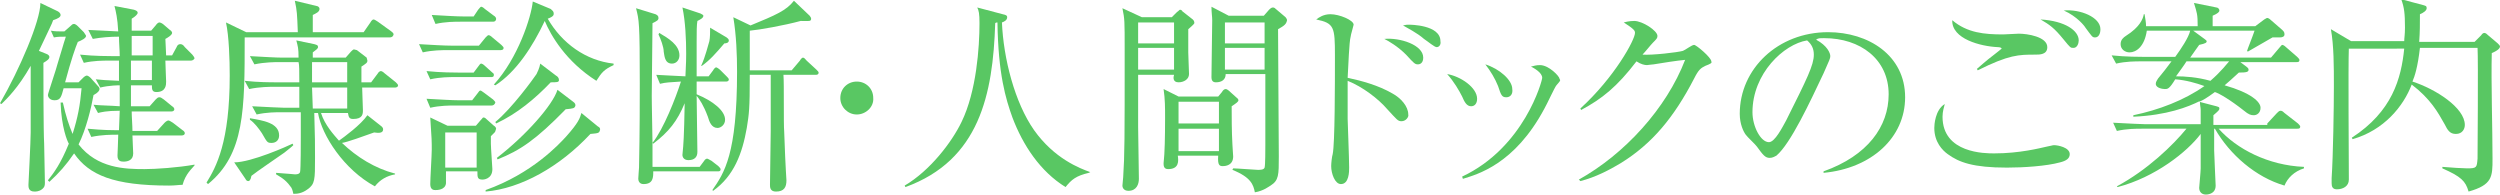
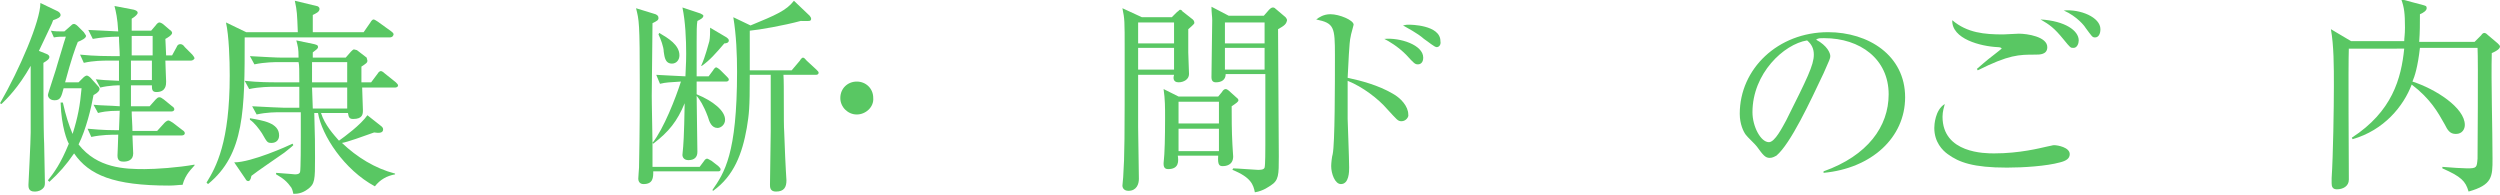
<svg xmlns="http://www.w3.org/2000/svg" version="1.1" id="レイヤー_1" x="0px" y="0px" viewBox="0 0 334.1 26" style="enable-background:new 0 0 334.1 26;" xml:space="preserve">
  <style type="text/css">
	.st0{fill:#59C763;}
</style>
  <g>
    <path class="st0" d="M7.1,2.7C6.9,3.3,6.7,3.6,5.2,6.8l1,0.4c0.3,0.1,0.4,0.3,0.4,0.4c0,0.3-0.3,0.5-0.8,0.8c0,1.7,0,9.2,0.1,10.8   c0,0.8,0.1,4.4,0.1,5.2c0,0.3,0,0.6-0.4,0.9c-0.4,0.3-0.8,0.3-1,0.3c-0.8,0-0.8-0.6-0.8-0.9c0,0,0.3-5.9,0.3-7c0-2.1,0-2.3,0-8.9   c-1.7,3-3.2,4.4-3.9,5.1L0,13.8C2.6,9.3,5.4,2.8,5.4,0.4l2.3,1.1C7.9,1.6,8.1,1.8,8.1,2C8.1,2.3,7.7,2.5,7.1,2.7z M24.4,24.7   c-0.5,0-1,0.1-1.8,0.1c-7.4,0-10.7-1.4-12.7-4.3c-1.1,1.6-2,2.6-3.3,3.8l-0.2-0.2c0.8-1,1.7-2.2,2.8-4.9C9,18.9,8.2,17,8.1,13.7   l0.3,0c0.4,1.8,0.8,3,1.3,4.2c0.7-2.2,1-3.8,1.2-6.1H8.5c-0.3,1.1-0.4,1.6-1.2,1.6c-0.8,0-0.9-0.6-0.9-0.7c0-0.2,1.2-3.7,1.3-4.2   c0.6-1.9,0.7-2.4,1.1-3.6c-0.6,0-1.1,0-1.6,0.1L6.8,4.1c0.6,0.1,0.9,0.1,1.8,0.1l0.8-0.7c0.2-0.2,0.3-0.3,0.5-0.3   c0.1,0,0.3,0.1,0.5,0.3l0.8,0.8c0.1,0.2,0.3,0.4,0.3,0.5c0,0.3-0.6,0.6-1.1,0.8c-0.3,0.7-0.9,2.4-1.7,5.4h1.8l0.6-0.6   c0.2-0.2,0.4-0.3,0.5-0.3c0.1,0,0.3,0.1,0.5,0.3l0.9,1c0.2,0.2,0.3,0.3,0.3,0.5c0,0.2-0.2,0.5-0.8,0.8c-0.3,1.7-1,4.6-2,6.6   c2.5,3.2,6.2,3.3,8.8,3.3c1.5,0,4.5-0.2,6.7-0.6v0.1C25.7,22.5,24.8,23.2,24.4,24.7z M25.5,8.1h-3.4c0,0.4,0.1,2.6,0.1,2.8   c0,0.4,0,1.4-1.3,1.4c-0.6,0-0.6-0.4-0.6-0.9h-2.8v2.8H20l0.8-0.9c0.2-0.2,0.3-0.3,0.5-0.3c0.2,0,0.3,0.1,0.6,0.3l1.1,0.9   c0.2,0.1,0.3,0.3,0.3,0.4c0,0.2-0.2,0.3-0.4,0.3h-5.3c0,0.7,0.1,1.9,0.1,2.6H21l1-1.1c0.2-0.2,0.4-0.3,0.5-0.3   c0.1,0,0.3,0.1,0.6,0.3l1.3,1c0.2,0.1,0.3,0.3,0.3,0.4c0,0.2-0.2,0.3-0.4,0.3h-6.6c0,0.4,0.1,2.1,0.1,2.4c0,0.9-0.7,1.1-1.3,1.1   c-0.4,0-0.8-0.1-0.8-0.8c0-0.1,0.1-2.3,0.1-2.8c-0.9,0-2.2,0-3.6,0.3l-0.5-1.1c2.1,0.2,3.4,0.2,3.8,0.2h0.4l0.1-2.6   c-1.8,0-2.5,0.2-2.9,0.3L12.5,14c0.9,0.1,2.2,0.1,3.5,0.2c0-1.8,0-2,0-2.8c-0.1,0-1.4,0-2.6,0.3l-0.6-1.1c0.9,0.1,1.1,0.1,3.1,0.2   V8.1h-1.4c-0.7,0-2,0-3.3,0.3l-0.5-1.1c1.9,0.2,3.9,0.2,4.3,0.2h1c0-0.7-0.1-1.8-0.1-2.6c-1.2,0-2.4,0.1-3.5,0.3L11.8,4   c1.7,0.1,2.4,0.1,4,0.2c-0.1-1.8-0.3-2.6-0.5-3.4l2.6,0.5c0.3,0.1,0.5,0.2,0.5,0.4c0,0.2-0.3,0.5-0.8,0.8c0,0.2,0,1.4,0,1.6h2.6   l0.6-0.7c0.2-0.3,0.4-0.4,0.5-0.4c0.1,0,0.4,0.1,0.7,0.4L22.7,4c0.2,0.1,0.3,0.3,0.3,0.4c0,0.3-0.7,0.7-0.9,0.8   c0,0.3,0.1,1.8,0.1,2.2h0.8l0.6-1.1c0.1-0.3,0.3-0.4,0.5-0.4c0.2,0,0.4,0.1,0.6,0.4l1,1c0.1,0.1,0.3,0.4,0.3,0.5   C25.9,8,25.7,8.1,25.5,8.1z M17.5,8.1v2.6h2.8c0-0.4,0-1,0-2.6H17.5z M20.4,4.8h-2.8v2.6h2.8V4.8z" />
    <path class="st0" d="M52,5H32.7c0,9.7,0,15.6-4.9,19.6l-0.2-0.2c1.3-2.1,3.1-5.4,3.1-14.3c0-2.1-0.1-5.3-0.5-7.1l2.7,1.3h6.9   c-0.1-2.5-0.1-2.8-0.4-4.2l2.9,0.7c0.1,0,0.4,0.1,0.4,0.4c0,0.4-0.5,0.6-0.9,0.8c0,0.4,0,1.9,0,2.3h6.8l0.9-1.3   c0.1-0.2,0.3-0.4,0.4-0.4c0.2,0,0.4,0.2,0.6,0.3l1.8,1.3c0.1,0.1,0.3,0.2,0.3,0.4C52.5,5,52.2,5,52,5z M38,20.4   c-0.7,0.5-3.8,2.6-4.4,3.1c-0.1,0.6-0.3,0.7-0.4,0.7c-0.2,0-0.3-0.1-0.4-0.3l-1.5-2.2c2.3,0,7.2-2.2,7.8-2.5l0.1,0.2   C38.9,19.7,38.5,20,38,20.4z M52.8,11.7h-4.4c0,0.5,0.1,2.6,0.1,3c0,0.5,0,1.2-1.3,1.2c-0.5,0-0.6-0.2-0.7-0.8h-3.6   c0.5,1.6,1.7,2.9,2.4,3.7c0.7-0.5,2.9-2.1,3.8-3.4l1.9,1.5c0.1,0.1,0.2,0.2,0.2,0.4c0,0.5-0.6,0.5-1.2,0.4   c-1.4,0.5-3.6,1.3-4.3,1.4c2,1.9,4.4,3.4,7.1,4.1l0,0.1c-1.1,0.2-2,0.7-2.7,1.6c-4.1-2.2-7.1-6.8-7.6-9.8h-0.5c0.1,3,0.1,4.4,0.1,6   c0,2.9,0,3.5-1,4.2c-0.8,0.6-1.5,0.6-1.9,0.6c-0.1-0.5-0.2-0.8-0.4-1c-0.7-1-1.6-1.4-1.9-1.6v-0.2c1.6,0.1,2.4,0.2,2.5,0.2   c0.2,0,0.6,0,0.7-0.3s0.1-4.2,0.1-4.8v-3.2h-2.6c-0.7,0-2,0-3.3,0.3l-0.6-1.1c1.9,0.1,3.9,0.2,4.3,0.2H40v-2.8h-3.4   c-0.5,0-1.9,0-3.3,0.3l-0.6-1.1C34.5,11,36.2,11,37,11H40c0-1.6,0-2.3-0.1-2.7h-2.6c-0.5,0-1.9,0-3.3,0.3l-0.6-1.1   c1.8,0.1,3.5,0.2,4.3,0.2h2.2c0-1.3-0.1-1.5-0.3-2.3L42,5.9C42.3,6,42.5,6,42.5,6.3c0,0.2-0.3,0.4-0.7,0.7v0.7h4.4l0.7-0.8   c0.1-0.1,0.3-0.3,0.4-0.3c0.1,0,0.3,0.1,0.4,0.1l1.3,1C49,7.8,49.1,8,49.1,8.1c0,0.3-0.2,0.4-0.8,0.8c0,0.4,0,0.8,0,2.1h1.3   l0.9-1.2c0.1-0.2,0.3-0.3,0.4-0.3c0.1,0,0.3,0.1,0.5,0.3l1.5,1.2c0.1,0.1,0.3,0.3,0.3,0.4C53.2,11.6,53,11.7,52.8,11.7z M36.3,19.1   c-0.6,0-0.6-0.1-1.3-1.3c-0.4-0.6-1-1.4-1.6-1.8l0-0.2c1.7,0.3,3.9,0.6,3.9,2.3C37.3,18.8,36.8,19.1,36.3,19.1z M46.4,11.7h-4.7   c0,0.4,0.1,2.3,0.1,2.8h4.6V11.7z M46.4,8.3h-4.7V11h4.7V8.3z" />
-     <path class="st0" d="M66.8,6.7h-7c-0.7,0-2,0-3.3,0.3l-0.5-1.1c1.7,0.1,3.4,0.2,4.3,0.2H64L64.9,5c0.2-0.2,0.3-0.3,0.4-0.3   c0.1,0,0.3,0.1,0.5,0.3L67,6c0.2,0.2,0.3,0.3,0.3,0.4C67.3,6.7,67,6.7,66.8,6.7z M65.6,10.3h-4.8c-0.7,0-2,0-3.3,0.3L57,9.5   c1.9,0.2,3.9,0.2,4.3,0.2h2l0.6-0.8c0.2-0.3,0.3-0.4,0.4-0.4c0.1,0,0.3,0.1,0.5,0.3l1,0.9C65.9,9.8,66,9.8,66,10   C66,10.3,65.8,10.3,65.6,10.3z M65.7,14.1h-4.9c-0.7,0-2,0-3.3,0.3L57,13.2c1.8,0.1,3.5,0.2,4.3,0.2h1.8l0.7-0.9   c0.2-0.3,0.3-0.4,0.4-0.4c0.1,0,0.2,0.1,0.5,0.3l1.2,0.9c0.1,0.1,0.3,0.3,0.3,0.4C66.1,14,65.9,14.1,65.7,14.1z M66.1,17.7   c-0.2,0.2-0.4,0.4-0.5,0.5c0,0.3,0,0.6,0,1c0,0.5,0.2,3.2,0.2,3.4c0,1.4-1.3,1.4-1.3,1.4c-0.7,0-0.7-0.3-0.7-1.1h-4.2   c0,0.9,0,1.4,0,1.6c-0.1,0.9-1.2,0.9-1.4,0.9s-0.7,0-0.7-0.8c0-0.7,0.2-3.9,0.2-4.6c0-1.1,0-1.4-0.2-4.3l2.3,1.1h3.8l0.6-0.7   c0.3-0.3,0.3-0.4,0.4-0.4c0.2,0,0.3,0.1,0.5,0.3l0.9,0.8c0.2,0.1,0.3,0.3,0.3,0.4C66.2,17.5,66.2,17.6,66.1,17.7z M65.9,2.9h-4.4   c-0.7,0-2,0-3.3,0.3L57.7,2c1.7,0.1,3.4,0.2,4.3,0.2h1.3l0.6-0.9c0.2-0.2,0.3-0.4,0.4-0.4c0.1,0,0.3,0.1,0.5,0.3l1.2,0.9   c0.2,0.1,0.3,0.3,0.3,0.4C66.3,2.8,66.1,2.9,65.9,2.9z M63.7,17.7h-4.2v4.7h4.2V17.7z M78.9,17.9c-4.1,4.4-9.3,7.3-14,7.7l0-0.2   c6.2-2.2,9.8-6.1,10.8-7.2c1.6-1.8,1.8-2.4,2-3.1l2.2,1.8c0.2,0.1,0.3,0.2,0.3,0.4C80.1,17.8,80,17.8,78.9,17.9z M79.7,10.8   c-4.1-2.6-6.1-6.1-6.9-8c-1.6,3.4-3.8,6.8-6.6,8.6L66,11.3c3.2-3.5,5-9,5.2-11.1l2.4,1C73.8,1.4,74,1.5,74,1.8   C74,2,74,2.2,73.2,2.5c1.9,3.3,5.1,5.6,8.8,6v0.2C80.7,9.3,80.4,9.7,79.7,10.8z M73.6,11c-2.1,2.2-4.5,4.2-7.3,5.5l-0.1-0.2   c2.2-1.8,5.1-5.8,5.5-6.4c0.1-0.2,0.4-0.8,0.5-1.4l2.1,1.6c0.2,0.1,0.4,0.3,0.4,0.6C74.7,11,74.4,11,73.6,11z M75.6,14.6   c-4,4.1-6.1,5.5-9.1,6.7l-0.1-0.2c3.9-3,7.5-7.1,8.1-9.1l2.1,1.6c0.3,0.2,0.3,0.4,0.3,0.5C76.8,14.5,76.6,14.5,75.6,14.6z" />
    <path class="st0" d="M87.7,10c1.5,0.1,2.2,0.1,3.9,0.2c0-0.6,0.1-1.5,0.1-3c0-1.9-0.1-4.3-0.5-6.2l2.4,0.8C93.8,1.9,94,2,94,2.1   c0,0.3-0.4,0.5-0.8,0.7c-0.1,0.5-0.1,1.5-0.1,2.7c0,2,0,3.1,0,4.7h1.6l0.6-0.8C95.4,9.2,95.6,9,95.7,9c0.1,0,0.4,0.2,0.6,0.4   l0.8,0.8c0.1,0.1,0.3,0.3,0.3,0.4c0,0.3-0.3,0.3-0.4,0.3h-3.9v1.7c2.2,0.9,3.8,2.2,3.8,3.4c0,0.7-0.6,1.1-1,1.1   c-0.8,0-1.1-0.8-1.3-1.5c-0.6-1.6-1.1-2.3-1.5-2.8c0,1.6,0.1,6.2,0.1,7.5c0,0.7-0.4,1.1-1.2,1.1c-0.6,0-0.8-0.4-0.8-0.7   c0-0.2,0.1-0.9,0.1-1.1c0.1-0.9,0.2-5.1,0.2-5.8c-1,2.4-2.1,3.8-4.2,5.4l-0.1-0.1l0,3.2h6.3l0.6-0.8c0.1-0.2,0.3-0.3,0.4-0.3   c0.1,0,0.4,0.2,0.6,0.3l0.9,0.7c0.1,0.1,0.3,0.3,0.3,0.4c0,0.3-0.2,0.3-0.4,0.3h-8.6c0,0.8,0,1.7-1.3,1.7c-0.6,0-0.7-0.5-0.7-0.7   c0-0.4,0.1-1.3,0.1-1.5c0.1-5,0.1-9,0.1-11.2c0-8.3-0.1-8.5-0.5-10.1l2.6,0.8C87.8,2,88,2.1,88,2.4c0,0.3-0.2,0.4-0.8,0.7   c0,1.5-0.1,8.3-0.1,9.7c0,0.3,0,0.9,0.1,6.3c1.5-1.9,3.1-6,3.8-8.2c-1.5,0.1-2,0.1-2.8,0.3L87.7,10z M88.1,4.4   c1.2,0.7,2.7,1.6,2.7,3c0,0.6-0.4,1.1-1,1.1c-1,0-1-1.1-1.1-1.6c0-0.6-0.4-1.7-0.7-2.3L88.1,4.4z M97.1,5c0.1,0.1,0.3,0.2,0.3,0.4   c0,0.3-0.3,0.4-0.6,0.4c-1.2,1.4-1.9,2.2-3,3l-0.1,0c0.6-1.3,0.9-2.7,1.1-3.3c0.1-0.5,0.1-1.2,0.1-1.8L97.1,5z M108.2,2.1   c0.1,0.1,0.2,0.3,0.2,0.4c0,0.4-0.3,0.3-1.4,0.3c-2.2,0.6-5.6,1.2-6.8,1.3c0,0.8,0,4.5,0,5.3h5.6l1.1-1.3c0.1-0.2,0.3-0.4,0.4-0.4   c0.2,0,0.3,0.2,0.5,0.4l1.3,1.2c0.2,0.2,0.3,0.3,0.3,0.4c0,0.3-0.3,0.3-0.4,0.3h-4.3c0.1,1.2,0,6.5,0.1,7.6   c0.2,5.7,0.3,6.1,0.3,6.5c0,0.9-0.3,1.5-1.4,1.5c-0.8,0-0.8-0.6-0.8-0.9c0-1,0.1-6.1,0.1-7.2c0-0.7,0-6.5,0-7.5h-2.8   c0,4.7-0.1,5.2-0.4,7.1c-0.6,3.4-1.7,6.4-4.5,8.4l-0.1-0.1c1.6-2.3,3.3-4.8,3.3-15.8c0-2.3-0.1-4.9-0.5-7.3l2.3,1.1   c3.4-1.4,4.8-2,5.8-3.3L108.2,2.1z" />
    <path class="st0" d="M114.5,15.3c-1.2,0-2.2-1-2.2-2.2c0-1.3,1-2.2,2.2-2.2c1.2,0,2.2,0.9,2.2,2.2   C116.8,14.3,115.7,15.3,114.5,15.3z" />
-     <path class="st0" d="M145.5,23.1c-1.7,0.4-2.3,0.9-3.1,1.9c-3.4-2.1-5.7-5.6-7.1-9.3c-0.9-2.5-1.9-5.8-2-12.7c-0.1,0-0.2,0-0.3,0.1   c-0.3,9.5-2.1,18.3-12,21.9l-0.1-0.2c3.4-2,6.3-5.8,7.6-8.5c2-4.1,2.4-10,2.4-13.2c0-1.3-0.1-1.7-0.3-2.1l3.4,0.9   c0.5,0.1,0.6,0.2,0.6,0.4c0,0.4-0.4,0.6-0.7,0.7c0.2,4.8,1.7,10.7,4.3,14.4c2.7,3.8,6.1,5.1,7.5,5.6L145.5,23.1z" />
    <path class="st0" d="M158.8,3.9V7c0,0.4,0.1,2.6,0.1,2.9c0,0.7-0.7,1.1-1.4,1.1c-0.8,0-0.7-0.7-0.6-1h-4.8v7c0,1,0.1,5.8,0.1,6.9   c0,0.7-0.3,1.6-1.4,1.6c-0.6,0-0.8-0.4-0.8-0.7c0-0.2,0.1-0.9,0.1-1.1c0.2-3.1,0.2-4.9,0.2-17c0-4,0-4.1-0.3-5.6l2.6,1.2h4l0.7-0.7   c0.2-0.1,0.3-0.3,0.4-0.3c0.1,0,0.3,0.1,0.3,0.2l1.4,1.1c0.1,0.1,0.2,0.2,0.2,0.4C159.7,3.1,159.5,3.3,158.8,3.9z M156.9,3h-4.8   v2.8h4.8V3z M156.9,6.4h-4.8v2.9h4.8V6.4z M164.6,14.2c0,1.3,0,3.4,0.1,5.1c0,0.3,0.1,1.4,0.1,1.6c0,1.2-1,1.3-1.4,1.3   c-0.4,0-0.7-0.1-0.6-1.4h-5.4c0.1,0.7,0.2,1.8-1.3,1.8c-0.6,0-0.6-0.5-0.6-0.8c0-0.2,0.1-0.9,0.1-1.2c0.1-1.6,0.1-4.6,0.1-4.8   c0-1.5,0-2.5-0.2-3.9l2,1h5.3l0.5-0.6c0.1-0.2,0.3-0.4,0.5-0.4c0.1,0,0.3,0.1,0.4,0.2l1,0.9c0.1,0.1,0.3,0.2,0.3,0.4   C165.5,13.6,165.2,13.8,164.6,14.2z M162.9,13.6h-5.4v2.9h5.4V13.6z M162.9,17.2h-5.4v3h5.4V17.2z M170.8,3.9   c0,2.7,0.1,14.6,0.1,17c0,2.5,0,3.2-1.1,3.9c-0.2,0.1-0.9,0.7-2.1,0.9c-0.2-1-0.5-2-3-3l0.1-0.2c0.5,0,3,0.2,3.3,0.2   c0.3,0,0.8,0,0.9-0.3c0.1-0.3,0.1-2.5,0.1-3c0-1.5,0-8.1,0-9.5h-5.3c0,0.8-0.6,1.1-1.3,1.1c-0.4,0-0.6-0.2-0.6-0.7   c0-1.2,0.1-6.5,0.1-7.6c0-0.5-0.1-1-0.1-1.8l2.3,1.2h4.7l0.7-0.8c0.1-0.1,0.3-0.3,0.5-0.3c0.2,0,0.3,0.1,0.4,0.2l1.3,1.1   c0.1,0.1,0.2,0.3,0.2,0.4C171.9,3.2,171.7,3.4,170.8,3.9z M169,3h-5.3v2.8h5.3V3z M169,6.4h-5.3v2.9h5.3V6.4z" />
-     <path class="st0" d="M187.3,16.2c-0.5,0-0.6-0.2-1.9-1.6c-1.2-1.4-3.3-3-5.3-3.8c0,0.2,0,4.6,0,5.1c0,0.3,0.2,5.3,0.2,6.5   c0,0.5,0,2.2-1.1,2.2c-0.8,0-1.3-1.4-1.3-2.4c0-0.4,0.1-1.3,0.2-1.6c0.3-1.4,0.3-9.4,0.3-13.2c0-3.8-0.1-4.3-2.5-4.8   c0.4-0.3,1-0.7,1.9-0.7c1.2,0,3.1,0.8,3.1,1.4c0,0.1-0.4,1.4-0.4,1.6c-0.2,0.7-0.3,3.8-0.4,5.5c1.9,0.4,4.1,1,6,2.1   c1.1,0.6,2.1,1.7,2.1,2.8C188.3,15.6,187.9,16.2,187.3,16.2z M189.5,8.6c-0.4,0-0.5-0.1-1.6-1.3c-1.1-1.1-2.3-1.8-2.9-2.1   c2.1-0.2,5.2,0.8,5.2,2.5C190.2,8.4,189.8,8.6,189.5,8.6z M192,6.3c-0.3,0-1.1-0.7-1.7-1.1c-0.9-0.8-2.3-1.5-2.8-1.8   c0.4-0.1,0.5-0.1,0.8-0.1c0.1,0,4.2,0,4.2,2.2C192.6,6,192.3,6.3,192,6.3z" />
-     <path class="st0" d="M196.6,14.2c-0.6,0-0.9-0.6-1.2-1.3c-0.4-0.8-1.1-2-2-3c1.8,0.3,4,1.8,4,3.3C197.4,13.8,197.1,14.2,196.6,14.2   z M208,11.4c-0.2,0.2-1.3,2.6-1.6,3.1c-4,7.5-9,8.8-10.9,9.4l-0.1-0.3c8.3-3.9,10.7-12.8,10.7-13.2c0-0.7-1.1-1.3-1.5-1.5   c0.4-0.1,0.7-0.2,1.2-0.2c1.2,0,2.6,1.5,2.6,1.8C208.6,10.8,208.5,10.8,208,11.4z M201.3,13c-0.6,0-0.7-0.3-1.1-1.5   c-0.4-1-1-2-1.7-2.9c1.9,0.6,3.6,2.1,3.6,3.3C202.2,12.5,201.9,13,201.3,13z" />
-     <path class="st0" d="M227.9,8.8c-0.6,0.3-0.9,0.5-1.5,1.7c-2.7,5.2-5.6,8.7-9.8,11.3c-1.5,0.9-3.4,1.9-5.4,2.4L211,24   c6.1-3.4,11.7-9.5,14.2-16c-1.1,0.1-3,0.4-4.2,0.6c-0.2,0-0.8,0.1-0.9,0.1c-0.3,0-0.8-0.1-1.4-0.5c-2.6,3.4-4.6,5-7.4,6.5l-0.1-0.2   c4.6-4.2,7.3-9.2,7.3-10.1c0-0.3-0.1-0.5-1.5-1.4c0.7-0.2,1.3-0.2,1.4-0.2c1.1,0,3.1,1.3,3.1,2c0,0.3-0.1,0.4-0.6,0.9   c-0.3,0.3-1,1.2-1.4,1.6c1.3,0.1,4.7-0.3,5.4-0.5c0.3-0.1,1.2-0.8,1.5-0.8c0.3,0,2.3,1.7,2.3,2.2C228.8,8.4,228.7,8.5,227.9,8.8z" />
+     <path class="st0" d="M187.3,16.2c-0.5,0-0.6-0.2-1.9-1.6c-1.2-1.4-3.3-3-5.3-3.8c0,0.2,0,4.6,0,5.1c0,0.3,0.2,5.3,0.2,6.5   c0,0.5,0,2.2-1.1,2.2c-0.8,0-1.3-1.4-1.3-2.4c0-0.4,0.1-1.3,0.2-1.6c0.3-1.4,0.3-9.4,0.3-13.2c0-3.8-0.1-4.3-2.5-4.8   c0.4-0.3,1-0.7,1.9-0.7c1.2,0,3.1,0.8,3.1,1.4c0,0.1-0.4,1.4-0.4,1.6c-0.2,0.7-0.3,3.8-0.4,5.5c1.9,0.4,4.1,1,6,2.1   c1.1,0.6,2.1,1.7,2.1,2.8C188.3,15.6,187.9,16.2,187.3,16.2z M189.5,8.6c-0.4,0-0.5-0.1-1.6-1.3c-1.1-1.1-2.3-1.8-2.9-2.1   c2.1-0.2,5.2,0.8,5.2,2.5C190.2,8.4,189.8,8.6,189.5,8.6M192,6.3c-0.3,0-1.1-0.7-1.7-1.1c-0.9-0.8-2.3-1.5-2.8-1.8   c0.4-0.1,0.5-0.1,0.8-0.1c0.1,0,4.2,0,4.2,2.2C192.6,6,192.3,6.3,192,6.3z" />
    <path class="st0" d="M243.7,23.1l0-0.2c5.9-2.1,8.7-6,8.7-10.3c0-4.7-3.8-7.5-8.6-7.5c-0.7,0-0.8,0-1.1,0.2   c1.5,0.8,1.9,1.8,1.9,2.2c0,0.3-0.1,0.5-0.9,2.3c-1.8,3.8-4.4,9.4-6.3,11c-0.2,0.1-0.5,0.3-0.9,0.3c-0.6,0-0.9-0.4-1.7-1.5   c-0.2-0.3-1.3-1.3-1.5-1.6c-0.3-0.4-0.8-1.4-0.8-2.8c0-6,5.1-10.9,11.8-10.9c5.4,0,10.3,3.1,10.3,8.7   C254.6,18.4,250.1,22.5,243.7,23.1z M241.5,5.4c-3.1,0.5-7.3,4.4-7.3,9.6c0,1.9,1.1,4,2.2,4c0.8,0,1.8-2,2.3-2.9   c2.8-5.6,3.7-7.4,3.7-8.8C242.4,6.5,242.1,5.9,241.5,5.4z" />
    <path class="st0" d="M275.3,21.7c-1.8,0.5-4.9,0.7-7.1,0.7c-4.5,0-6.4-0.7-7.9-1.8c-0.7-0.5-1.8-1.6-1.8-3.5c0-0.4,0.1-2.4,1.4-3.2   c-0.1,0.4-0.3,1-0.3,1.7c0,4.9,5.7,4.9,6.9,4.9c3.4,0,6.1-0.7,7-0.9c0.6-0.1,0.8-0.2,1-0.2c0.5,0,2.1,0.3,2.1,1.2   C276.6,21.2,276.1,21.5,275.3,21.7z M272,7.3c-2.2,0-3.5,0-7.7,2.1l-0.1-0.2c0.5-0.4,1.1-1,2.3-1.9c0.4-0.3,1-0.8,1-0.8   c0-0.1-0.2-0.2-0.5-0.2c-2.3-0.1-6.2-1.1-6.1-3.6c2,1.7,4.3,1.9,6.8,1.9c0.3,0,1.8-0.1,2.1-0.1c1.1,0,3.8,0.4,3.8,1.8   C273.6,7.3,272.6,7.3,272,7.3z M277.1,6.4c-0.4,0-0.4,0-1.3-1.1c-1.3-1.6-1.9-2-3.1-2.7c3.3,0.2,5.1,1.5,5.1,2.8   C277.8,5.8,277.6,6.4,277.1,6.4z M280,5c-0.4,0-0.4-0.1-1.3-1.3c-0.1-0.2-1.1-1.5-2.9-2.3c2.2-0.2,4.9,0.9,4.9,2.5   C280.7,4.6,280.4,5,280,5z" />
-     <path class="st0" d="M303,16.5l1.3-1.4c0.2-0.2,0.3-0.3,0.5-0.3c0.2,0,0.4,0.2,0.5,0.3l1.8,1.4c0.1,0.1,0.3,0.3,0.3,0.4   c0,0.3-0.2,0.3-0.4,0.3h-10.5c2.4,2.7,6.6,4.9,11.4,5.1v0.2c-1.3,0.4-2.2,1.3-2.6,2.3c-3.8-1.1-7.3-4.1-9.3-7.6h-0.1v2.9   c0,0.6,0.2,4.4,0.2,4.7c0,1.2-1.2,1.2-1.3,1.2c-0.6,0-0.9-0.4-0.9-0.9c0-0.1,0.2-2.2,0.2-2.6c0-0.9,0-1.3,0-4.6   c-1.8,2.4-6.1,5.8-11.1,7.1l-0.1-0.1c4.1-2.2,7.5-5.5,9.3-7.7h-6c-0.7,0-2,0-3.3,0.3l-0.5-1.1c1.9,0.1,3.9,0.2,4.3,0.2h7.4v-1.9   c0-0.4-0.1-0.5-0.1-1.2c-1.6,0.8-4.4,1.9-8.9,2.1v-0.2c3.4-0.7,6.8-2,9.5-3.9c-1.1-0.4-2.5-0.8-3.9-0.9c-0.8,1.3-1,1.3-1.4,1.3   c-0.2,0-1.2-0.1-1.2-0.7c0-0.3,0.2-0.5,0.3-0.7c0.6-0.7,1.2-1.5,1.8-2.3h-4.1c-0.7,0-2,0-3.3,0.3l-0.6-1.1c1.9,0.2,3.9,0.2,4.3,0.2   h4.2c0.8-1.1,1.8-2.6,2-3.5h-5.8c-0.3,2.1-1.4,2.9-2.3,2.9c-0.6,0-1.2-0.4-1.2-1.1c0-0.6,0.4-0.9,0.7-1.1c1.9-1.2,2.3-2.3,2.4-2.9   h0.1c0.1,0.6,0.2,1.1,0.2,1.6h6.9c0-1.6-0.1-1.8-0.5-3.1l3,0.6c0.2,0,0.4,0.2,0.4,0.4c0,0.2-0.2,0.4-0.9,0.7v1.4h5.7l1.2-0.9   c0.2-0.1,0.3-0.2,0.4-0.2c0.1,0,0.3,0.1,0.5,0.3l1.5,1.3c0.2,0.2,0.3,0.3,0.3,0.6c0,0.3-0.3,0.4-0.6,0.4c-0.3,0-0.6,0-1,0   c-0.5,0.3-2.8,1.6-3.3,1.9l-0.1-0.1c0-0.1,0.7-1.8,1-2.7h-8.2l1.5,1.1c0.1,0.1,0.3,0.2,0.3,0.3c0,0.2-0.1,0.3-1,0.5   c-0.2,0.3-0.8,1.1-1.2,1.7h10.8l1.1-1.3c0.2-0.2,0.3-0.4,0.4-0.4c0.1,0,0.3,0.1,0.5,0.3l1.5,1.3c0.1,0.1,0.3,0.3,0.3,0.4   c0,0.3-0.2,0.3-0.4,0.3h-7.5l0.8,0.6c0.1,0.1,0.3,0.2,0.3,0.4c0,0.3-0.2,0.4-1.3,0.4c-1,0.9-1.4,1.3-1.9,1.7c3.5,1,4.8,2.2,4.8,3   c0,0.7-0.5,1-0.9,1c-0.4,0-0.7-0.1-1.3-0.6c-1.9-1.5-3.3-2.3-3.9-2.5c-1.1,0.8-1.6,1.1-2.1,1.3l2.3,0.6c0.3,0.1,0.4,0.1,0.4,0.3   c0,0.2-0.1,0.3-0.8,0.9v1.3H303z M292.2,8.2c-0.3,0.5-0.9,1.3-1.4,2c1.2,0,2.8,0.1,4.6,0.6c1.5-1.3,2.3-2.4,2.5-2.6H292.2z" />
    <path class="st0" d="M313.9,6.3c-0.1,2.8,0,15.2,0,17.7c0,0.9-0.8,1.3-1.6,1.3c-0.6,0-0.7-0.4-0.7-0.8c0-0.1,0-0.5,0-0.7   c0.2-3,0.3-9.5,0.3-12.3c0-2.6,0-5.4-0.4-7.6l2.7,1.6h7.1c0-0.4,0.1-0.9,0.1-1.8c0-1.9-0.1-2.7-0.5-3.8l3,0.8   c0.3,0.1,0.4,0.1,0.4,0.4c0,0.3-0.4,0.6-0.9,0.8c0,1.3,0,2.4-0.1,3.7h7.4l0.9-0.9c0.1-0.2,0.3-0.3,0.4-0.3c0.2,0,0.4,0.2,0.5,0.3   l1.3,1.1c0.1,0.1,0.3,0.3,0.3,0.4c0,0.3-0.4,0.6-1.1,0.9c-0.1,3.9,0.1,10.2,0.1,14.1c0,2.4,0,3.5-3.2,4.4c-0.4-1.4-1-2-3.5-3.1   l0-0.2c1.1,0.1,2.8,0.2,3.3,0.2c1.3,0,1.3-0.1,1.4-1.3c0-0.4,0.1-13.2,0-14.8h-7.7c-0.3,2.6-0.7,3.8-1,4.5c3.1,1,7,3.5,7,5.8   c0,0.5-0.3,1.2-1.2,1.2c-0.8,0-1.1-0.5-1.5-1.3c-0.9-1.6-1.9-3.4-4.4-5.3c-1.1,2.9-3.7,6.1-7.9,7.3l-0.1-0.2   c5.4-3.5,6.6-7.9,7-11.9H313.9z" />
  </g>
</svg>